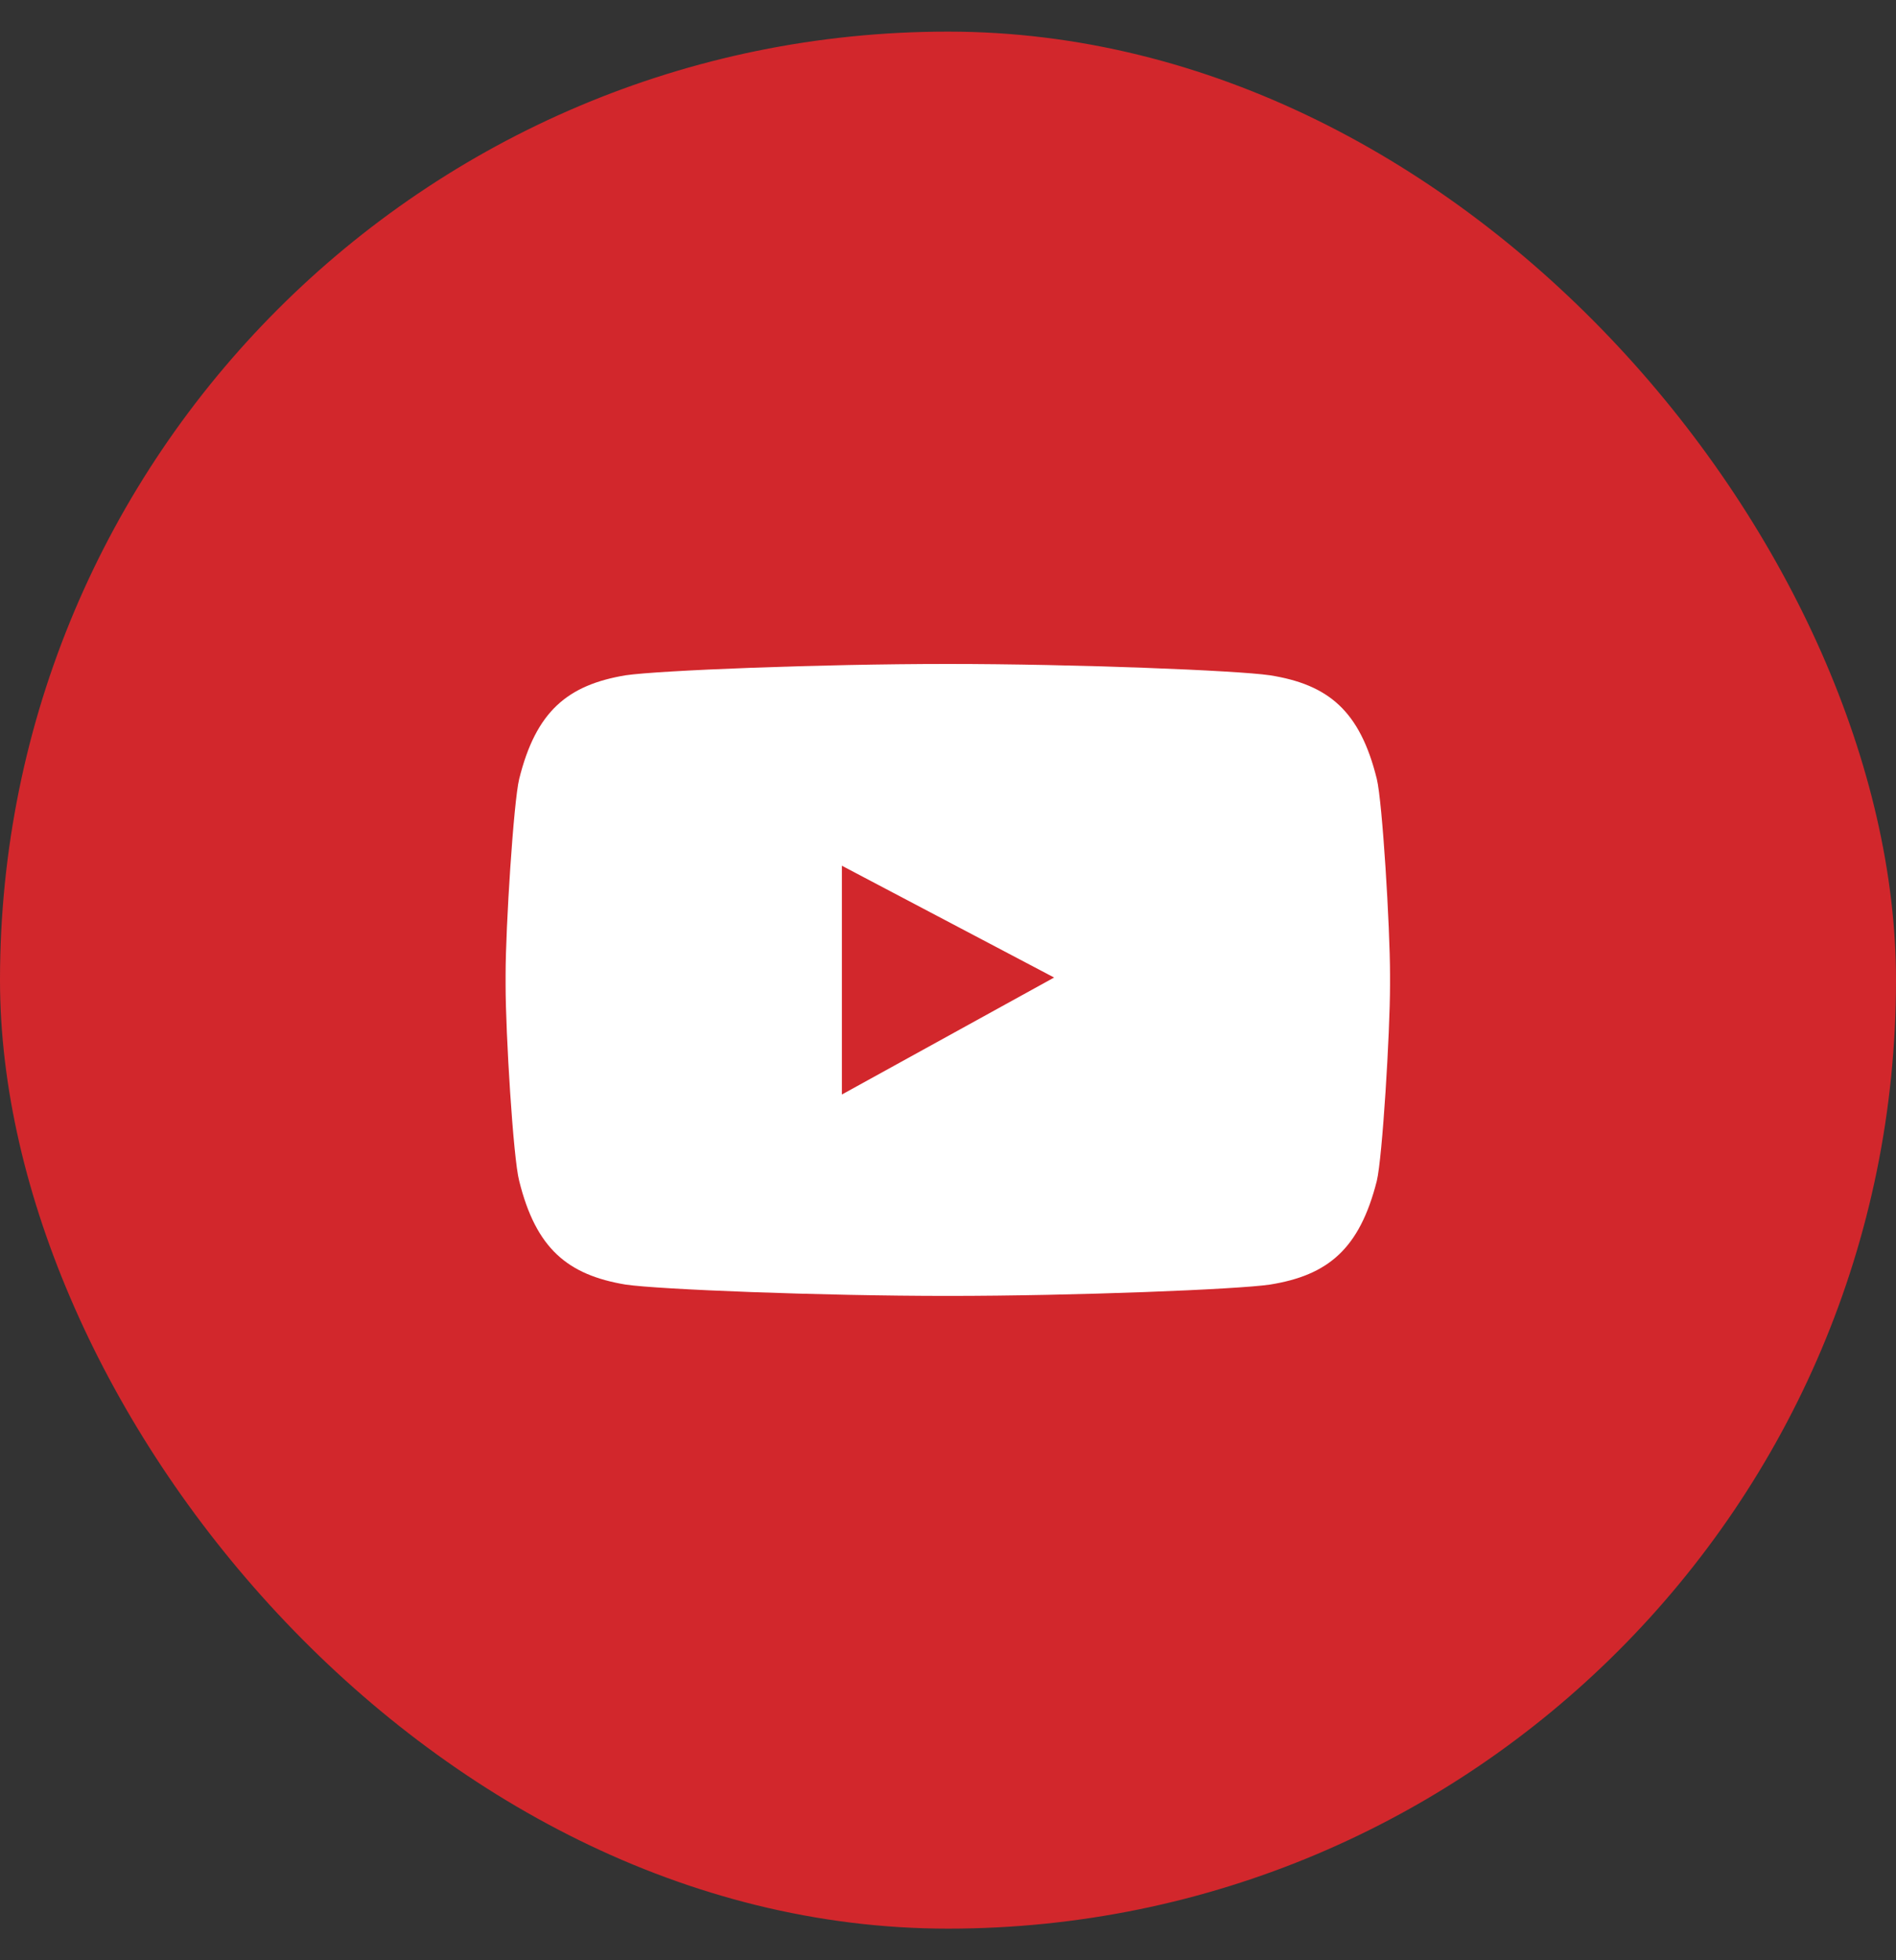
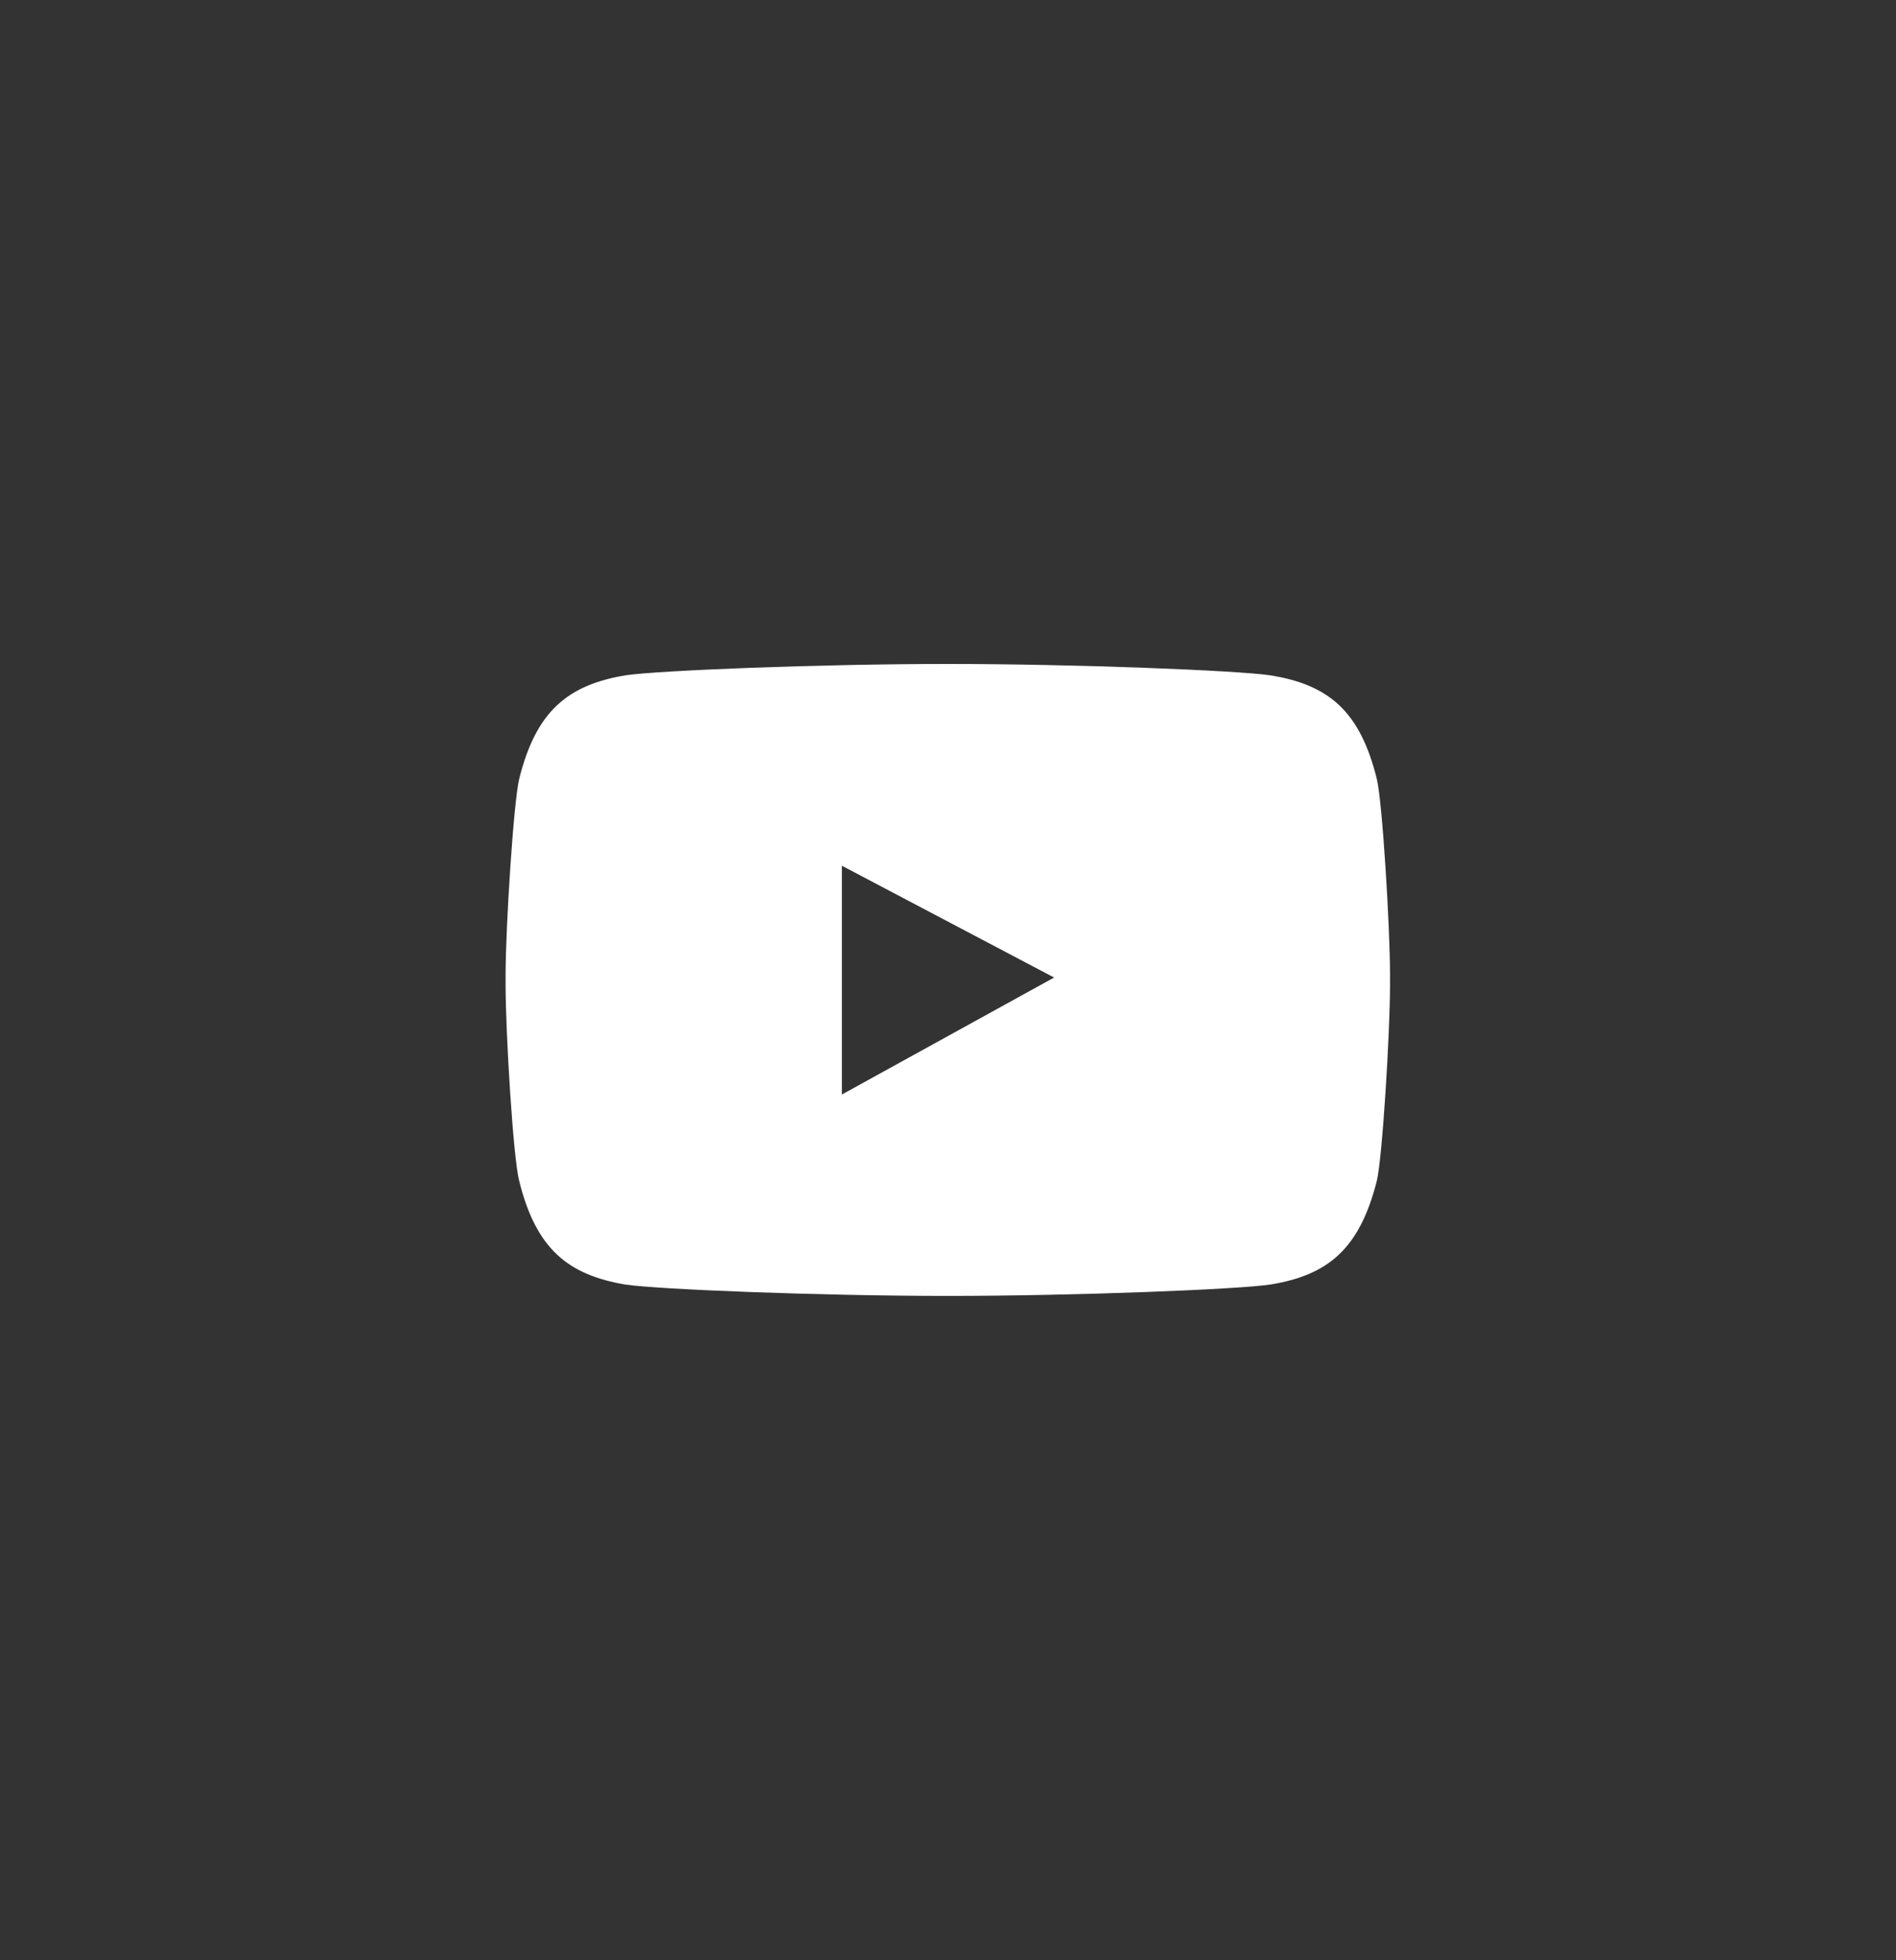
<svg xmlns="http://www.w3.org/2000/svg" width="30" height="31" viewBox="0 0 30 31" fill="none">
  <rect x="0" y="0" width="30" height="31" fill="#333333" stroke="none" />
-   <rect y="0.5" width="30" height="30" rx="15" fill="#D2272C" />
-   <path fill-rule="evenodd" clip-rule="evenodd" d="M14.994 10.5C17.021 10.5 19.567 10.602 20.093 10.679C21.018 10.825 21.519 11.24 21.785 12.319C21.873 12.676 21.994 14.661 21.994 15.414V15.58C21.994 16.333 21.873 18.311 21.785 18.675C21.512 19.753 21.012 20.168 20.093 20.315C19.567 20.392 17.021 20.494 14.994 20.494H15C12.979 20.494 10.426 20.392 9.9 20.315C8.982 20.162 8.481 19.747 8.215 18.675C8.12 18.317 8 16.333 8 15.58V15.414C8 14.661 8.127 12.676 8.215 12.319C8.481 11.247 8.982 10.832 9.9 10.679C10.433 10.602 12.966 10.5 14.994 10.5ZM16.679 15.459L13.321 13.691V17.309L16.679 15.459Z" fill="white" />
+   <path fill-rule="evenodd" clip-rule="evenodd" d="M14.994 10.5C17.021 10.5 19.567 10.602 20.093 10.679C21.018 10.825 21.519 11.24 21.785 12.319C21.873 12.676 21.994 14.661 21.994 15.414V15.58C21.994 16.333 21.873 18.311 21.785 18.675C21.512 19.753 21.012 20.168 20.093 20.315C19.567 20.392 17.021 20.494 14.994 20.494H15C12.979 20.494 10.426 20.392 9.9 20.315C8.982 20.162 8.481 19.747 8.215 18.675C8.12 18.317 8 16.333 8 15.58V15.414C8 14.661 8.127 12.676 8.215 12.319C8.481 11.247 8.982 10.832 9.9 10.679C10.433 10.602 12.966 10.5 14.994 10.5M16.679 15.459L13.321 13.691V17.309L16.679 15.459Z" fill="white" />
</svg>